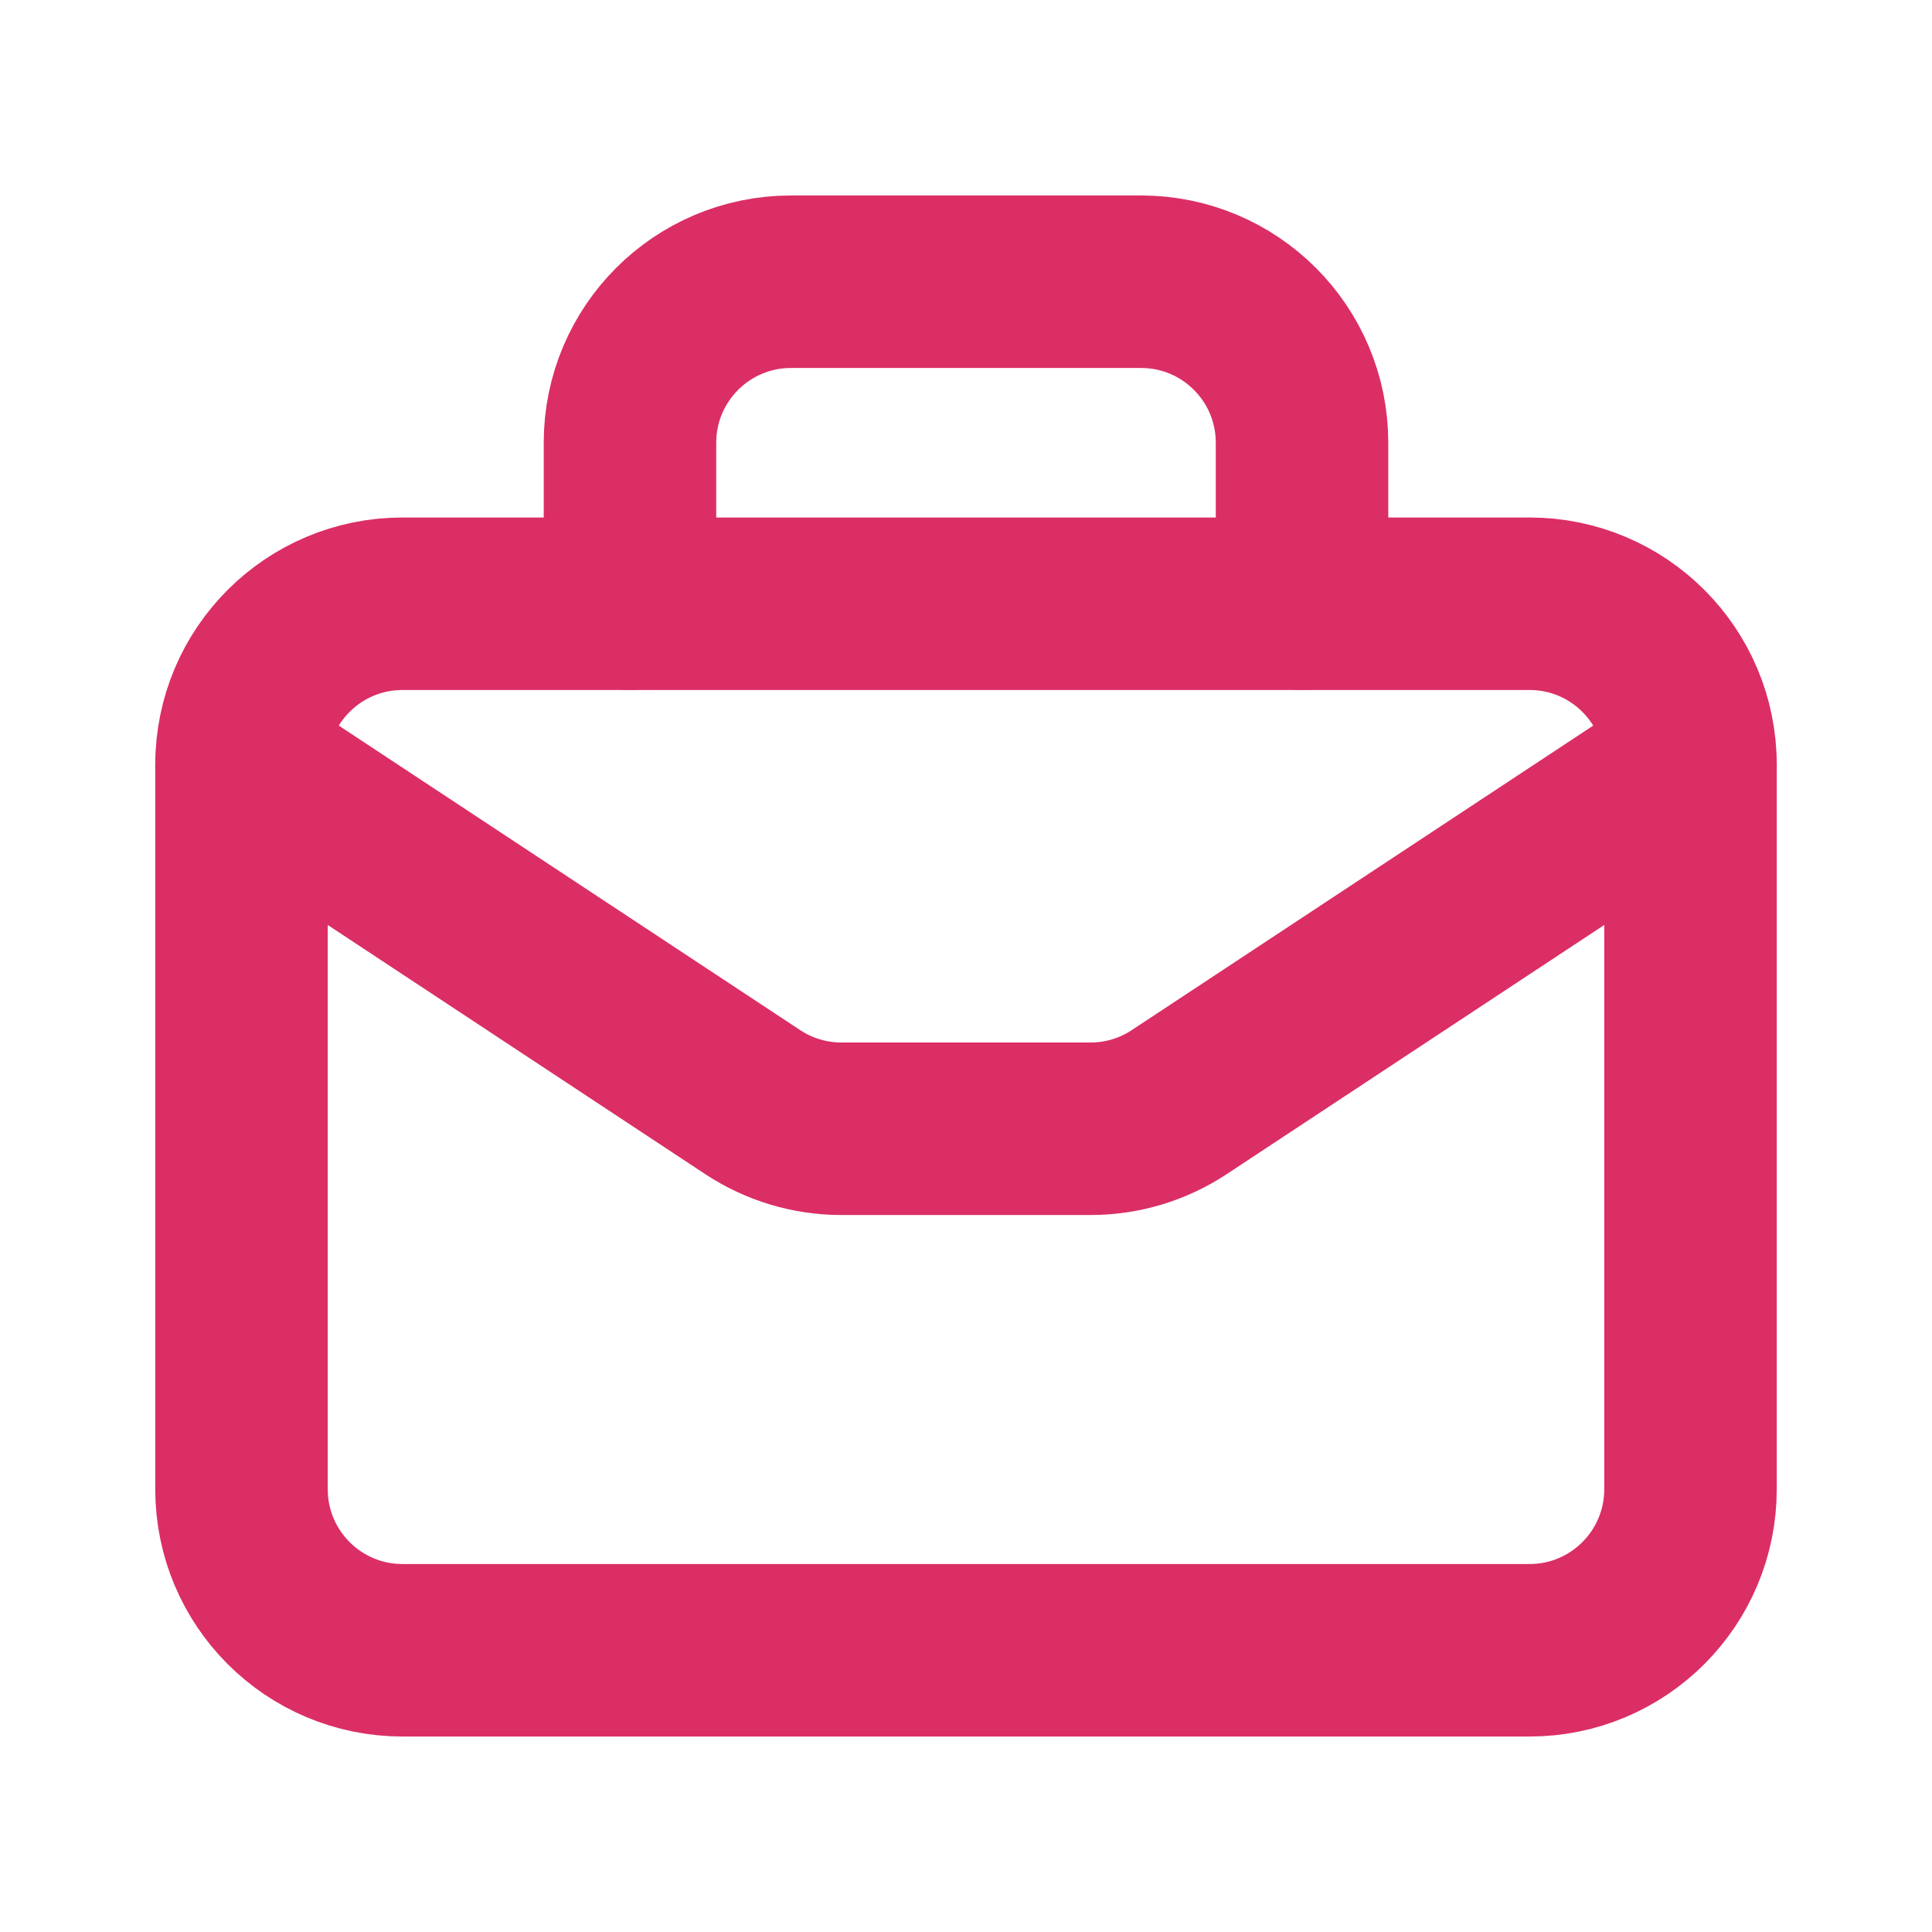
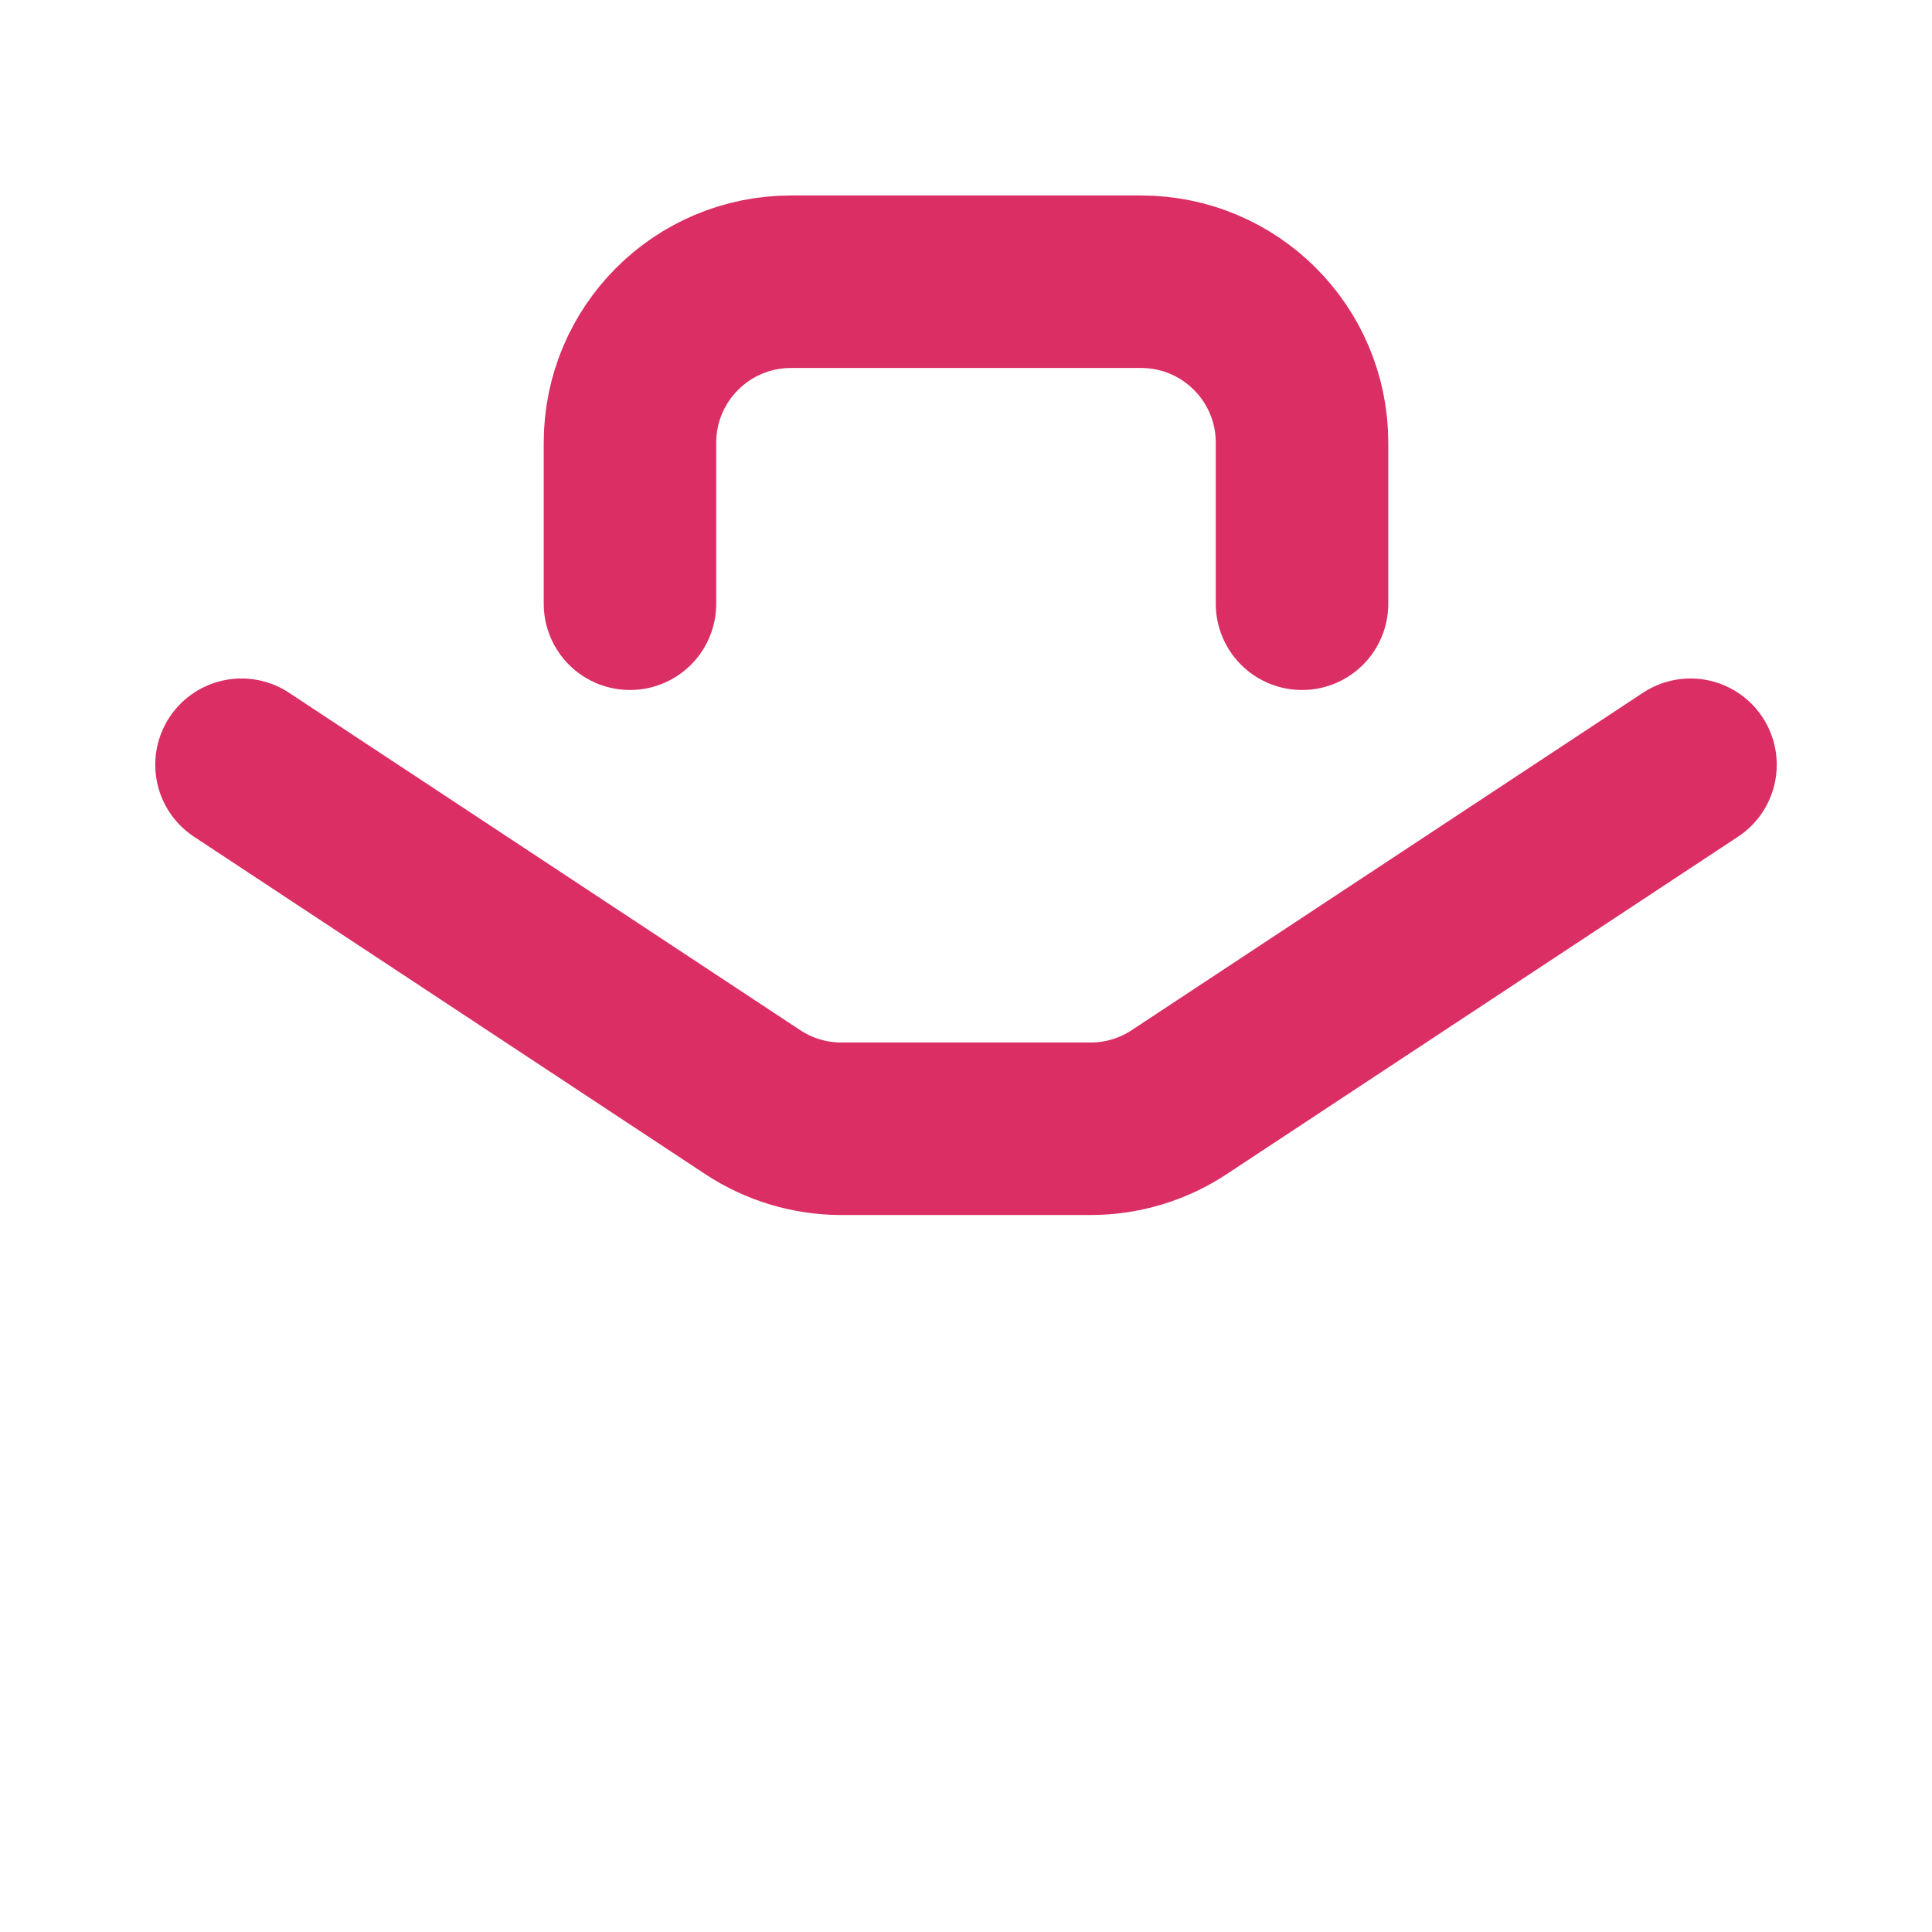
<svg xmlns="http://www.w3.org/2000/svg" width="28" height="28" viewBox="0 0 28 28" fill="none">
-   <path d="M22.167 23.917H5.833C4.544 23.917 3.5 22.872 3.5 21.583V11.083C3.5 9.794 4.544 8.75 5.833 8.75H22.167C23.456 8.75 24.5 9.794 24.5 11.083V21.583C24.5 22.872 23.456 23.917 22.167 23.917Z" stroke="#DB2E65" stroke-width="2.5" stroke-linecap="round" stroke-linejoin="round" />
  <path d="M18.87 8.75V6.417C18.87 5.127 17.826 4.083 16.536 4.083H11.464C10.175 4.083 9.13 5.127 9.13 6.417V8.75" stroke="#DB2E65" stroke-width="2.5" stroke-linecap="round" stroke-linejoin="round" />
  <path d="M3.5 11.083L10.909 15.973C11.291 16.225 11.738 16.359 12.195 16.359H15.805C16.262 16.359 16.709 16.225 17.09 15.973L24.5 11.083" stroke="#DB2E65" stroke-width="2.5" stroke-linecap="round" stroke-linejoin="round" />
</svg>